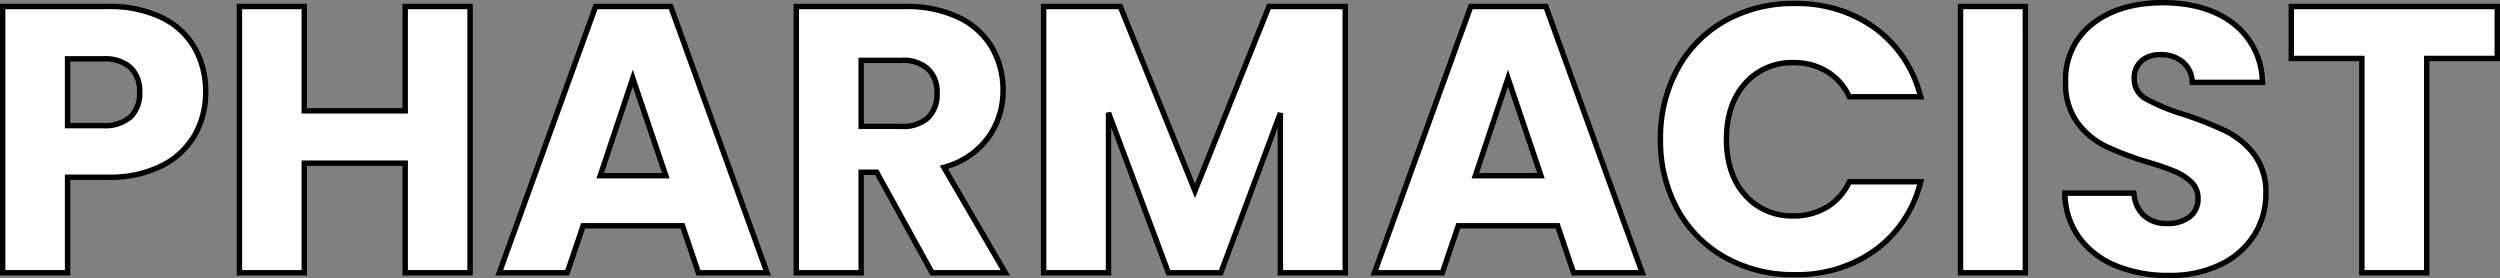
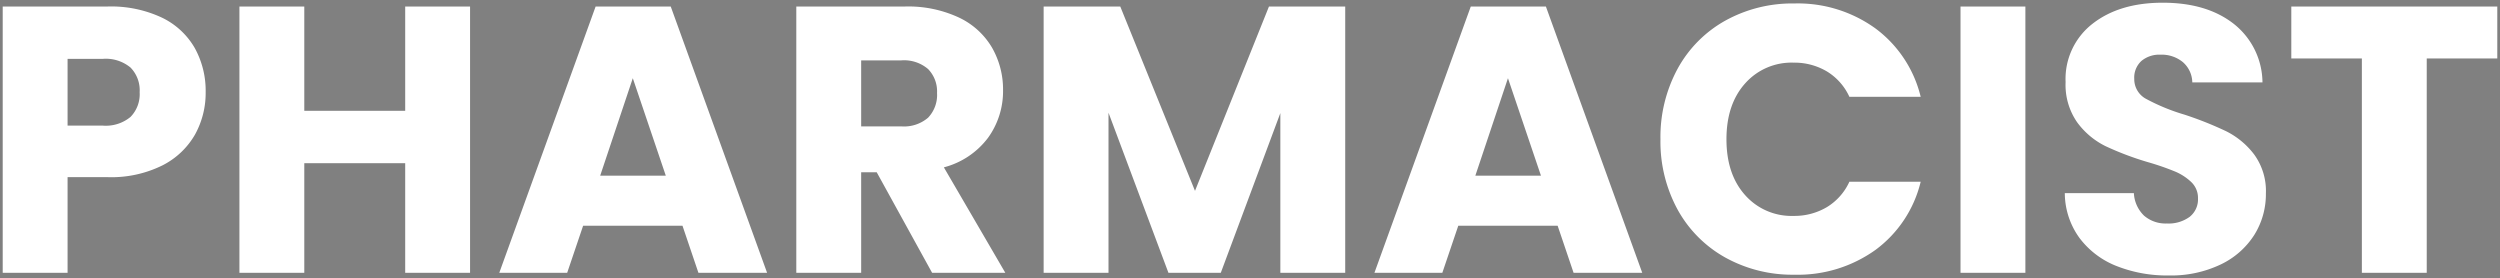
<svg xmlns="http://www.w3.org/2000/svg" width="461.32" height="51.33" viewBox="0 0 461.32 51.33">
  <rect x="0" y="0" width="461.32" height="51.33" fill="#808080" stroke="none" />
  <g transform="translate(-454.34 -982.16)">
    <path id="パス_15163" data-name="パス 15163" d="M41.79-33.32a15.824,15.824,0,0,1-1.96,7.8,14.411,14.411,0,0,1-6.02,5.7,21.193,21.193,0,0,1-10.08,2.17H16.31V0H4.34V-49.14H23.73a22.066,22.066,0,0,1,9.94,2.03,13.952,13.952,0,0,1,6.09,5.6A16.276,16.276,0,0,1,41.79-33.32ZM22.82-27.16a7.141,7.141,0,0,0,5.11-1.61,6.005,6.005,0,0,0,1.68-4.55,6.005,6.005,0,0,0-1.68-4.55,7.141,7.141,0,0,0-5.11-1.61H16.31v12.32ZM90.58-49.14V0H78.61V-20.23H59.99V0H48.02V-49.14H59.99v19.25H78.61V-49.14Zm39.2,40.46H111.44L108.5,0H95.97l17.78-49.14h13.86L145.39,0H132.72Zm-3.08-9.24-6.09-17.99-6.02,17.99ZM175.84,0,165.62-18.55h-2.87V0H150.78V-49.14h20.09a22.117,22.117,0,0,1,9.905,2.03,13.983,13.983,0,0,1,6.125,5.565,15.529,15.529,0,0,1,2.03,7.875,14.627,14.627,0,0,1-2.765,8.75,14.882,14.882,0,0,1-8.155,5.46L189.35,0ZM162.75-27.02h7.42a6.793,6.793,0,0,0,4.935-1.61,6.077,6.077,0,0,0,1.645-4.55,5.887,5.887,0,0,0-1.645-4.41,6.793,6.793,0,0,0-4.935-1.61h-7.42Zm89.32-22.12V0H240.1V-29.47L229.11,0h-9.66L208.39-29.54V0H196.42V-49.14h14.14l13.79,34.02L238-49.14Zm39.2,40.46H272.93L269.99,0H257.46l17.78-49.14H289.1L306.88,0H294.21Zm-3.08-9.24L282.1-35.91l-6.02,17.99Zm22.05-6.72a26.413,26.413,0,0,1,3.15-12.985,22.513,22.513,0,0,1,8.785-8.89A25.505,25.505,0,0,1,334.95-49.7a24.444,24.444,0,0,1,14.98,4.62,22.187,22.187,0,0,1,8.33,12.6H345.1a10.628,10.628,0,0,0-4.165-4.69,11.711,11.711,0,0,0-6.125-1.61,11.432,11.432,0,0,0-8.96,3.85q-3.43,3.85-3.43,10.29t3.43,10.29a11.432,11.432,0,0,0,8.96,3.85,11.711,11.711,0,0,0,6.125-1.61A10.628,10.628,0,0,0,345.1-16.8h13.16a22.025,22.025,0,0,1-8.33,12.565A24.573,24.573,0,0,1,334.95.35a25.505,25.505,0,0,1-12.775-3.185,22.576,22.576,0,0,1-8.785-8.855A26.214,26.214,0,0,1,310.24-24.64Zm67.34-24.5V0H365.61V-49.14ZM404.04.49a25.278,25.278,0,0,1-9.66-1.75,15.746,15.746,0,0,1-6.825-5.18,14.152,14.152,0,0,1-2.7-8.26H397.6a6.182,6.182,0,0,0,1.89,4.165,6.076,6.076,0,0,0,4.2,1.435,6.569,6.569,0,0,0,4.2-1.225,4.1,4.1,0,0,0,1.54-3.395,4.019,4.019,0,0,0-1.225-3.01,9.882,9.882,0,0,0-3.01-1.96,48.417,48.417,0,0,0-5.075-1.75,55.259,55.259,0,0,1-7.77-2.94,14.357,14.357,0,0,1-5.18-4.34A12.093,12.093,0,0,1,385-35.21a12.88,12.88,0,0,1,4.97-10.745q4.97-3.885,12.95-3.885,8.12,0,13.09,3.885a13.907,13.907,0,0,1,5.32,10.815H408.38a5.065,5.065,0,0,0-1.75-3.745,6.165,6.165,0,0,0-4.13-1.365A5.148,5.148,0,0,0,399-39.1a4.166,4.166,0,0,0-1.33,3.325,4.122,4.122,0,0,0,2.24,3.71,36.72,36.72,0,0,0,7,2.87,64.737,64.737,0,0,1,7.735,3.08,14.725,14.725,0,0,1,5.145,4.27,11.43,11.43,0,0,1,2.17,7.21A14.148,14.148,0,0,1,419.825-7a14.953,14.953,0,0,1-6.2,5.46A21.208,21.208,0,0,1,404.04.49Zm60.62-49.63v9.59H451.64V0H439.67V-39.55H426.65v-9.59Z" transform="translate(450.5 1032.5)" fill="#fff" />
-     <path id="パス_15163_-_アウトライン" data-name="パス 15163 - アウトライン" d="M402.92-50.34a26.354,26.354,0,0,1,7.475.992,17.757,17.757,0,0,1,5.923,3,14.446,14.446,0,0,1,5.511,11.184l.027.525H407.909l-.028-.471a4.547,4.547,0,0,0-1.574-3.393A5.709,5.709,0,0,0,402.5-39.75a4.689,4.689,0,0,0-3.172,1.033,3.661,3.661,0,0,0-1.158,2.947,3.624,3.624,0,0,0,2,3.28,36.453,36.453,0,0,0,6.9,2.824l.006,0a65.534,65.534,0,0,1,7.8,3.105,15.288,15.288,0,0,1,5.319,4.412,11.966,11.966,0,0,1,2.275,7.516,14.7,14.7,0,0,1-2.211,7.894,15.512,15.512,0,0,1-6.4,5.643A21.8,21.8,0,0,1,404.04.99,25.89,25.89,0,0,1,394.19-.8a16.31,16.31,0,0,1-7.036-5.344,14.7,14.7,0,0,1-2.794-8.544l-.015-.514h13.706l.046.449a5.729,5.729,0,0,0,1.725,3.843A5.62,5.62,0,0,0,403.69-9.6a6.12,6.12,0,0,0,3.889-1.116,3.592,3.592,0,0,0,1.351-3,3.508,3.508,0,0,0-1.073-2.651,9.43,9.43,0,0,0-2.86-1.86,48.192,48.192,0,0,0-5.02-1.73h0a56.011,56.011,0,0,1-7.842-2.968,14.917,14.917,0,0,1-5.359-4.488A12.63,12.63,0,0,1,384.5-35.21a13.411,13.411,0,0,1,5.162-11.139,17.805,17.805,0,0,1,5.887-3A25.721,25.721,0,0,1,402.92-50.34ZM420.8-35.64a13.359,13.359,0,0,0-5.095-9.921c-3.208-2.508-7.508-3.779-12.782-3.779-5.181,0-9.434,1.271-12.642,3.779A12.456,12.456,0,0,0,385.5-35.21a11.664,11.664,0,0,0,2.069,7.188,13.928,13.928,0,0,0,5,4.192,55.038,55.038,0,0,0,7.7,2.912,49.1,49.1,0,0,1,5.126,1.769,10.426,10.426,0,0,1,3.16,2.06,4.519,4.519,0,0,1,1.377,3.369A4.592,4.592,0,0,1,408.2-9.934,7.078,7.078,0,0,1,403.69-8.6a6.586,6.586,0,0,1-4.533-1.562,6.482,6.482,0,0,1-2-4.038H385.382a13.551,13.551,0,0,0,2.574,7.461,15.324,15.324,0,0,0,6.614,5.016A24.9,24.9,0,0,0,404.04-.01a20.813,20.813,0,0,0,9.366-1.977A14.529,14.529,0,0,0,419.4-7.264a13.719,13.719,0,0,0,2.059-7.366,11,11,0,0,0-2.065-6.9,14.3,14.3,0,0,0-4.971-4.128,64.587,64.587,0,0,0-7.674-3.055,37.325,37.325,0,0,1-7.1-2.914,4.609,4.609,0,0,1-2.485-4.14,4.66,4.66,0,0,1,1.5-3.7A5.653,5.653,0,0,1,402.5-40.75a6.676,6.676,0,0,1,4.453,1.484,5.448,5.448,0,0,1,1.883,3.626ZM334.95-50.2a28.053,28.053,0,0,1,8.267,1.177,23.224,23.224,0,0,1,7.01,3.541,22.174,22.174,0,0,1,5.317,5.586,24.449,24.449,0,0,1,3.2,7.289l.165.627H344.785l-.136-.285a10.185,10.185,0,0,0-3.97-4.476,11.271,11.271,0,0,0-5.869-1.539,11,11,0,0,0-8.587,3.683c-2.192,2.46-3.3,5.81-3.3,9.957s1.111,7.5,3.3,9.957A11,11,0,0,0,334.81-11a11.271,11.271,0,0,0,5.869-1.539,10.185,10.185,0,0,0,3.97-4.476l.136-.285h14.124l-.165.627a24.332,24.332,0,0,1-3.2,7.28,21.973,21.973,0,0,1-5.318,5.56,23.293,23.293,0,0,1-7.01,3.514A28.248,28.248,0,0,1,334.95.85,26.114,26.114,0,0,1,321.929-2.4a23.17,23.17,0,0,1-8.976-9.047A26.827,26.827,0,0,1,309.74-24.64a27.027,27.027,0,0,1,3.212-13.227,23.107,23.107,0,0,1,8.977-9.084A26.114,26.114,0,0,1,334.95-50.2ZM357.6-32.98a21.669,21.669,0,0,0-7.971-11.7A24.064,24.064,0,0,0,334.95-49.2a25.128,25.128,0,0,0-12.529,3.12,22.121,22.121,0,0,0-8.593,8.7A26.041,26.041,0,0,0,310.74-24.64a25.841,25.841,0,0,0,3.087,12.707,22.185,22.185,0,0,0,8.594,8.663A25.128,25.128,0,0,0,334.95-.15a24.194,24.194,0,0,0,14.684-4.488A21.506,21.506,0,0,0,357.6-16.3H345.411a11.091,11.091,0,0,1-4.22,4.619A12.256,12.256,0,0,1,334.81-10a11.961,11.961,0,0,1-9.333-4.017c-2.36-2.649-3.557-6.223-3.557-10.623s1.2-7.974,3.557-10.623a11.961,11.961,0,0,1,9.333-4.017,12.256,12.256,0,0,1,6.381,1.681,11.091,11.091,0,0,1,4.22,4.619ZM3.84-49.64H23.73a22.657,22.657,0,0,1,10.164,2.083,14.505,14.505,0,0,1,6.3,5.8,16.843,16.843,0,0,1,2.1,8.437,16.39,16.39,0,0,1-2.023,8.047,14.966,14.966,0,0,1-6.222,5.9A21.778,21.778,0,0,1,23.73-17.14H16.81V.5H3.84Zm19.89,31.5a20.8,20.8,0,0,0,9.844-2.111,13.985,13.985,0,0,0,5.818-5.507,15.4,15.4,0,0,0,1.9-7.563,15.857,15.857,0,0,0-1.965-7.943,13.523,13.523,0,0,0-5.879-5.4A21.679,21.679,0,0,0,23.73-48.64H4.84V-.5H15.81V-18.14Zm23.79-31.5H60.49v19.25H78.11V-49.64H91.08V.5H78.11V-19.73H60.49V.5H47.52Zm11.97,1H48.52V-.5H59.49V-20.73H79.11V-.5H90.08V-48.64H79.11v19.25H59.49Zm53.909-1h14.562L146.1.5H132.361l-2.94-8.68H111.8L108.859.5h-13.6Zm13.86,1H114.1L96.683-.5h11.459l2.94-8.68h19.057l2.94,8.68h11.6Zm23.021-1h20.59A22.708,22.708,0,0,1,181-47.558a14.537,14.537,0,0,1,6.337,5.764,16.093,16.093,0,0,1,2.1,8.124,15.182,15.182,0,0,1-2.859,9.042,15.183,15.183,0,0,1-7.814,5.457L190.22.5H175.545l-10.22-18.55H163.25V.5H150.28ZM188.48-.5,177.258-19.757l.609-.182a14.462,14.462,0,0,0,7.892-5.273,14.2,14.2,0,0,0,2.671-8.458,15.105,15.105,0,0,0-1.964-7.626,13.556,13.556,0,0,0-5.913-5.366,21.728,21.728,0,0,0-9.683-1.978H151.28V-.5h10.97V-19.05h3.665L176.135-.5Zm7.44-49.14H210.9l13.451,33.183L237.662-49.64H252.57V.5H239.6V-26.7L229.457.5H219.1l-.122-.325L208.89-26.779V.5H195.92Zm14.3,1h-13.3V-.5h10.97V-29.54l.968-.175L219.8-.5h8.966l10.869-29.145.968.175V-.5h10.97V-48.64H238.338L224.352-13.783Zm64.666-1h14.562L307.593.5H293.851l-2.94-8.68H273.289L270.349.5h-13.6Zm13.86,1H275.591L258.173-.5h11.459l2.94-8.68h19.057l2.94,8.68h11.6Zm76.361-1h12.97V.5H365.11Zm11.97,1H366.11V-.5h10.97Zm49.07-1h39.01v10.59H452.14V.5H439.17V-39.05H426.15Zm38.01,1H427.15v8.59h13.02V-.5h10.97V-40.05h13.02ZM15.81-39.98h7.01a7.642,7.642,0,0,1,5.456,1.749A6.508,6.508,0,0,1,30.11-33.32a6.508,6.508,0,0,1-1.834,4.911A7.642,7.642,0,0,1,22.82-26.66H15.81Zm7.01,12.32a6.706,6.706,0,0,0,4.764-1.471A5.555,5.555,0,0,0,29.11-33.32a5.555,5.555,0,0,0-1.526-4.189A6.706,6.706,0,0,0,22.82-38.98H16.81v11.32ZM162.25-39.7h7.92a7.294,7.294,0,0,1,5.285,1.753,6.392,6.392,0,0,1,1.8,4.767,6.581,6.581,0,0,1-1.8,4.907,7.294,7.294,0,0,1-5.285,1.753h-7.92Zm7.92,12.18a6.354,6.354,0,0,0,4.585-1.467,5.627,5.627,0,0,0,1.495-4.193,5.364,5.364,0,0,0-1.495-4.053A6.354,6.354,0,0,0,170.17-38.7h-6.92v11.18Zm-49.563-9.957L127.4-17.42H113.9ZM126-18.42l-5.39-15.923L115.285-18.42ZM282.1-37.477l6.79,20.057h-13.5Zm5.4,19.057L282.1-34.343,276.775-18.42Z" transform="translate(450.5 1032.5)" />
  </g>
</svg>